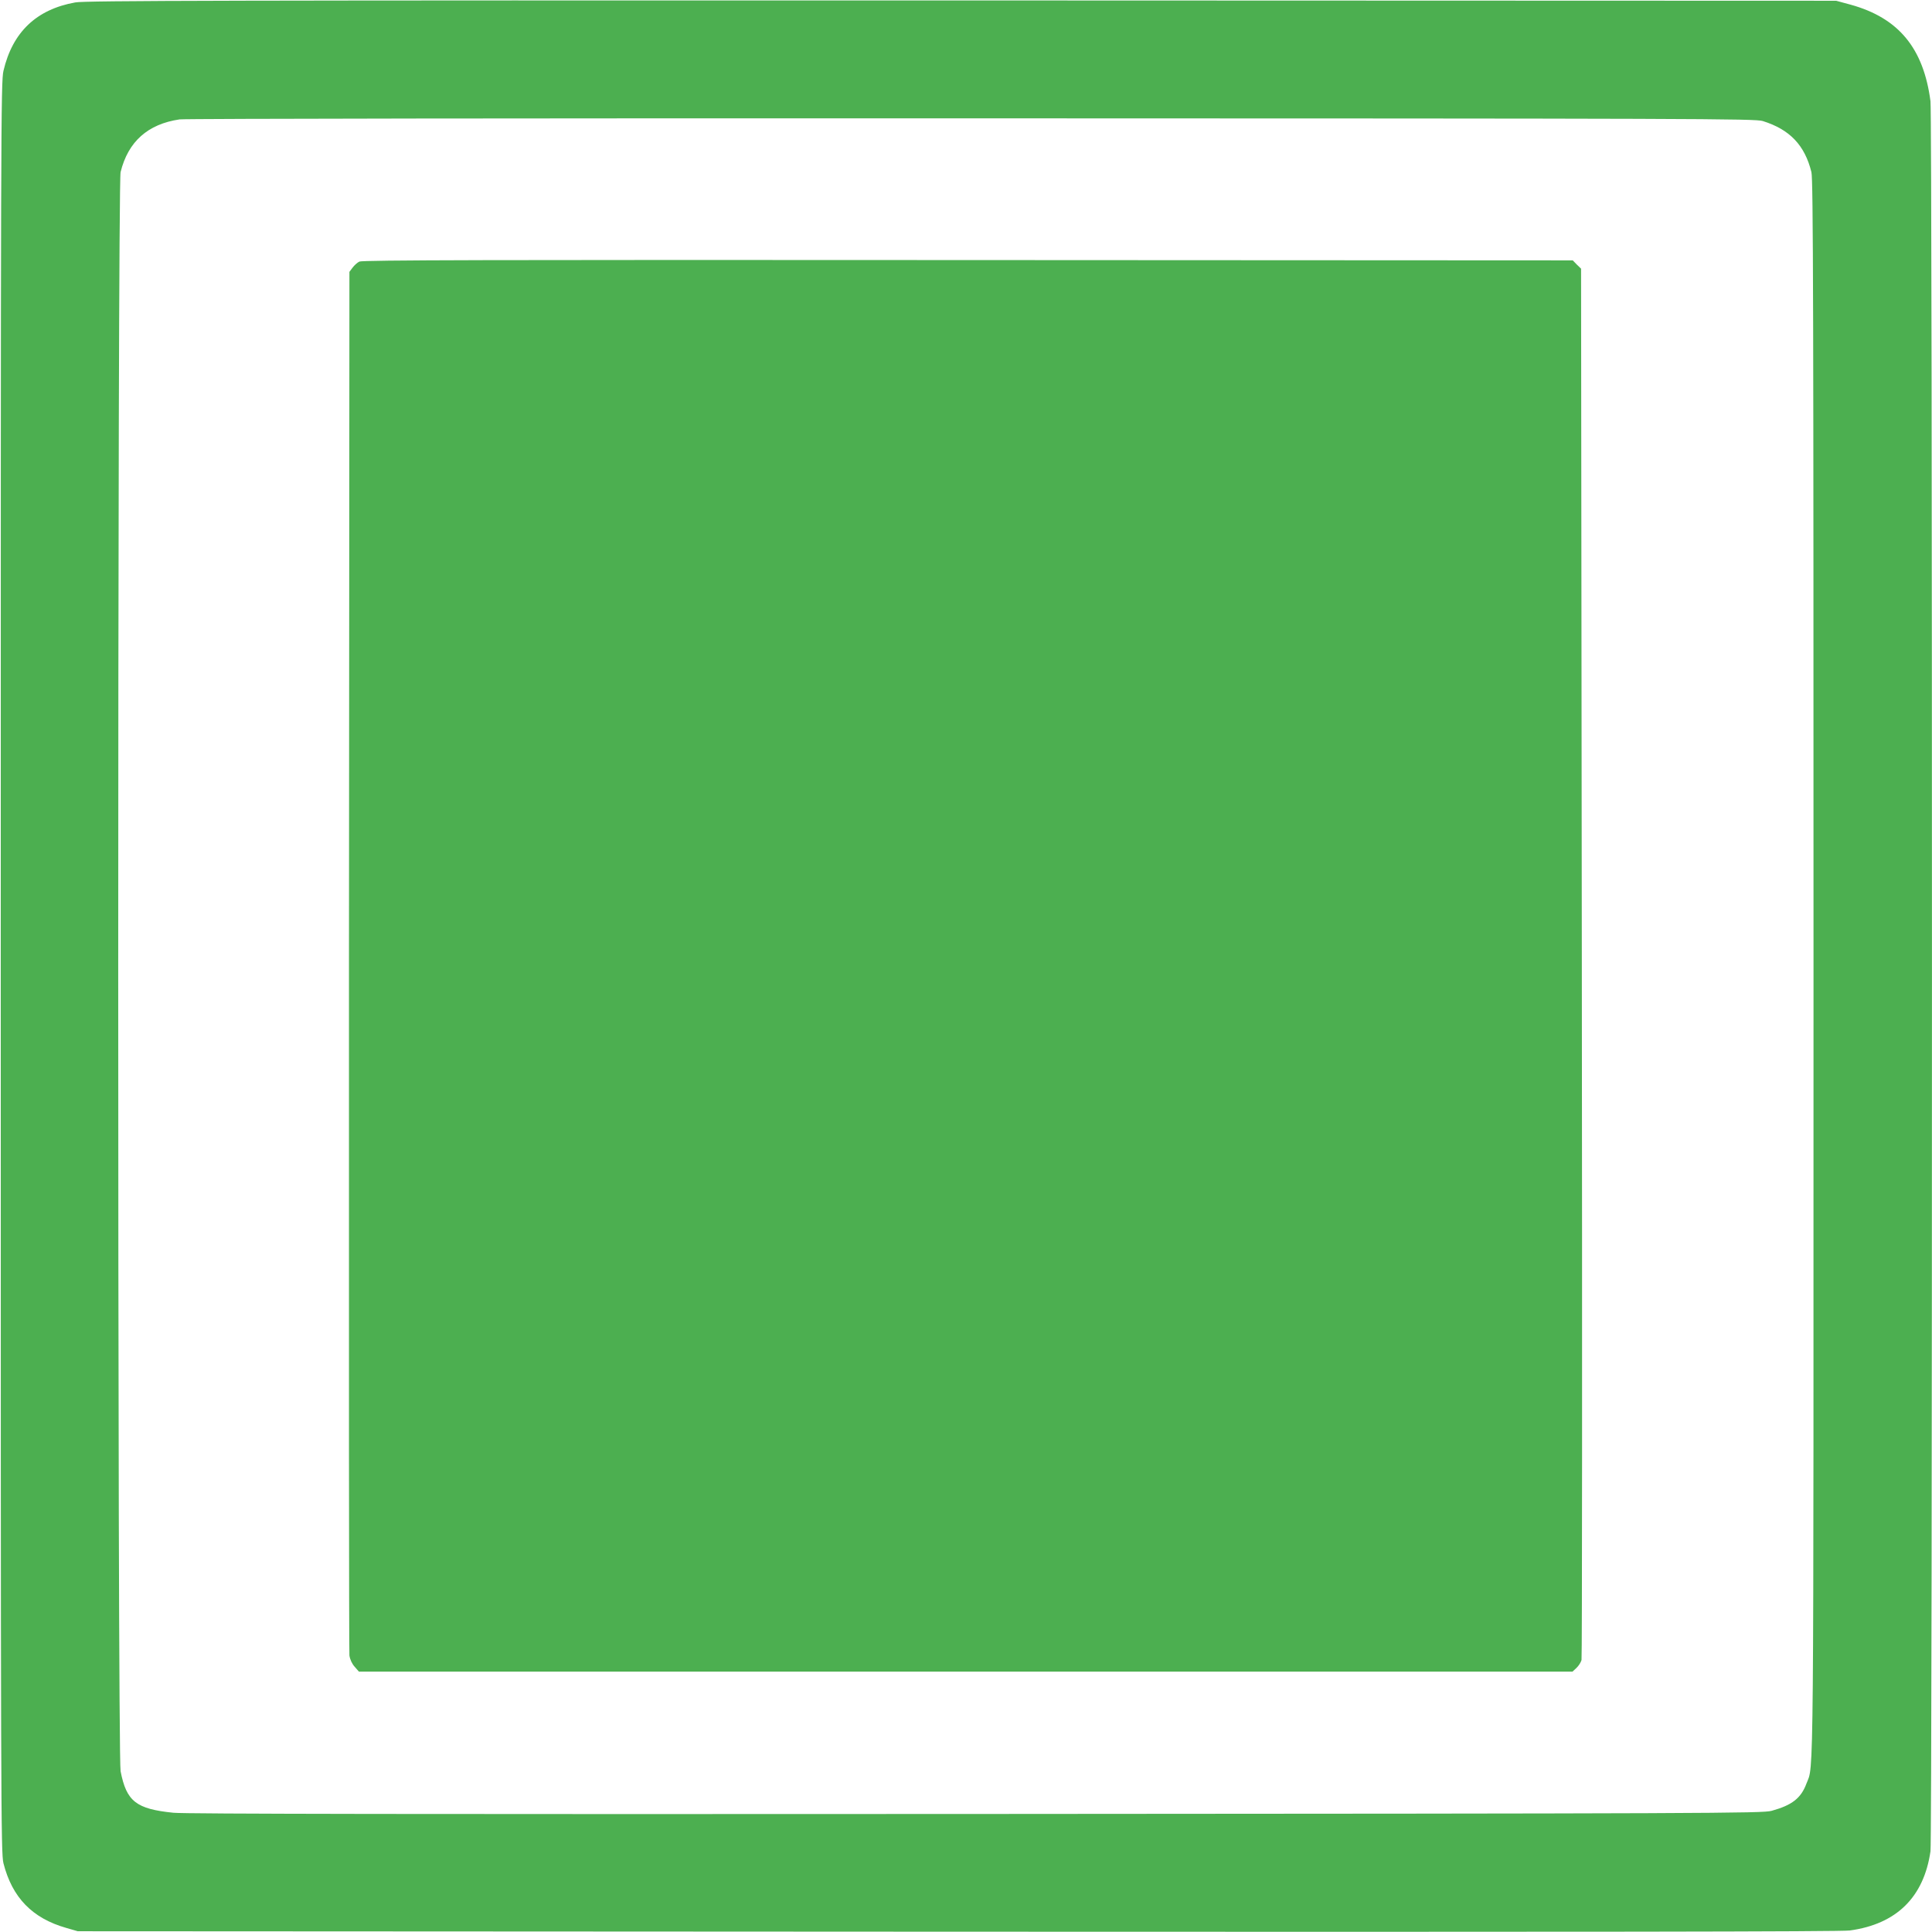
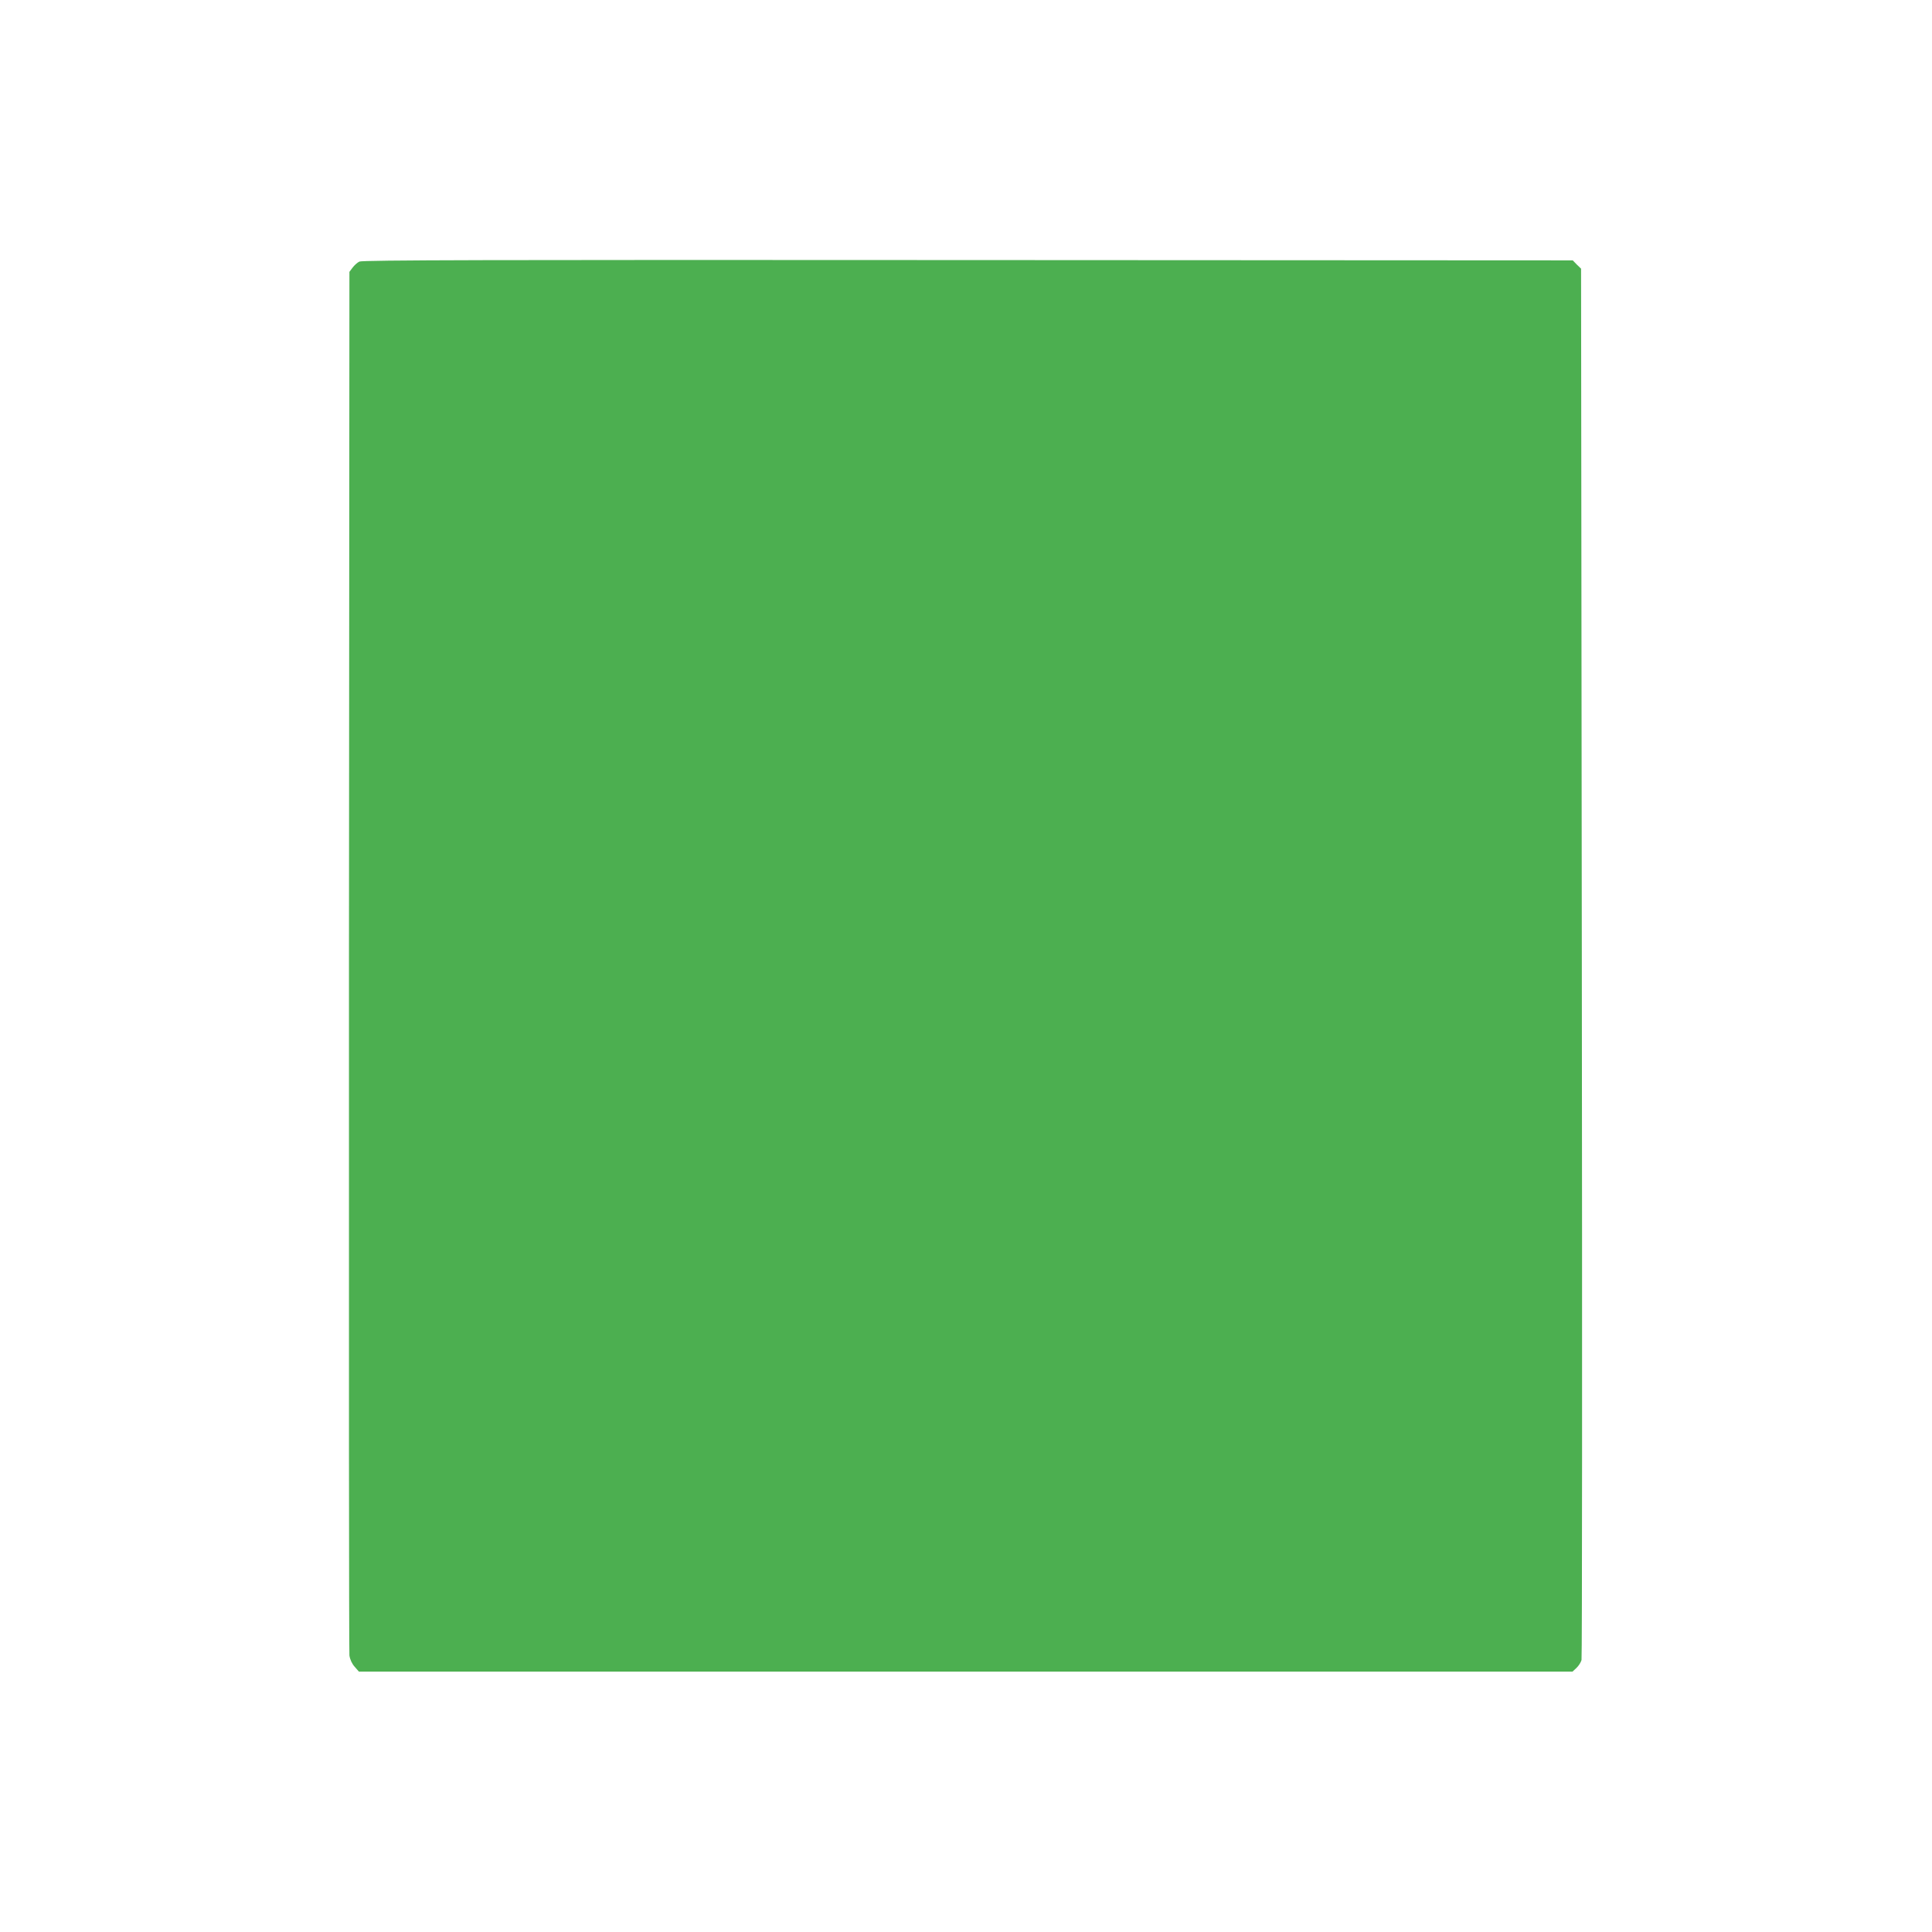
<svg xmlns="http://www.w3.org/2000/svg" version="1.0" width="1280pt" height="1280pt" viewBox="0 0 1280 1280" preserveAspectRatio="xMidYMid meet">
  <g transform="translate(0,1280) scale(0.1,-0.1)" fill="#4caf50" stroke="none">
-     <path d="M499 12784 c-258 -46 -416 -197 -476 -453 -17 -72 -18 -346 -18 -5941 0 -5600 1 -5868 18 -5935 58 -227 191 -364 416 -428 l76 -22 5830 -3 c4167 -2 5853 0 5910 8 310 42 491 221 535 525 13 94 13 11491 0 11594 -46 352 -211 552 -529 640 l-96 26 -5795 2 c-4902 1 -5807 -1 -5871 -13z m11180 -786 c179 -56 278 -160 322 -338 12 -46 14 -893 14 -5275 0 -5573 3 -5270 -47 -5402 -36 -97 -96 -143 -230 -180 -59 -17 -377 -18 -5273 -21 -3653 -2 -5242 0 -5316 8 -247 25 -311 75 -350 275 -21 105 -21 10513 0 10595 50 202 180 318 391 349 30 5 2390 8 5245 7 4830 -1 5194 -2 5244 -18z" />
    <path d="M2381 11067 c-13 -6 -34 -25 -45 -40 l-21 -28 -3 -4562 c-1 -2509 0 -4581 3 -4605 4 -27 17 -55 35 -75 l28 -32 4020 0 4020 0 26 24 c15 14 30 38 34 53 4 15 5 2096 2 4623 l-5 4595 -28 27 -27 28 -4008 2 c-3168 2 -4012 0 -4031 -10z" />
  </g>
</svg>